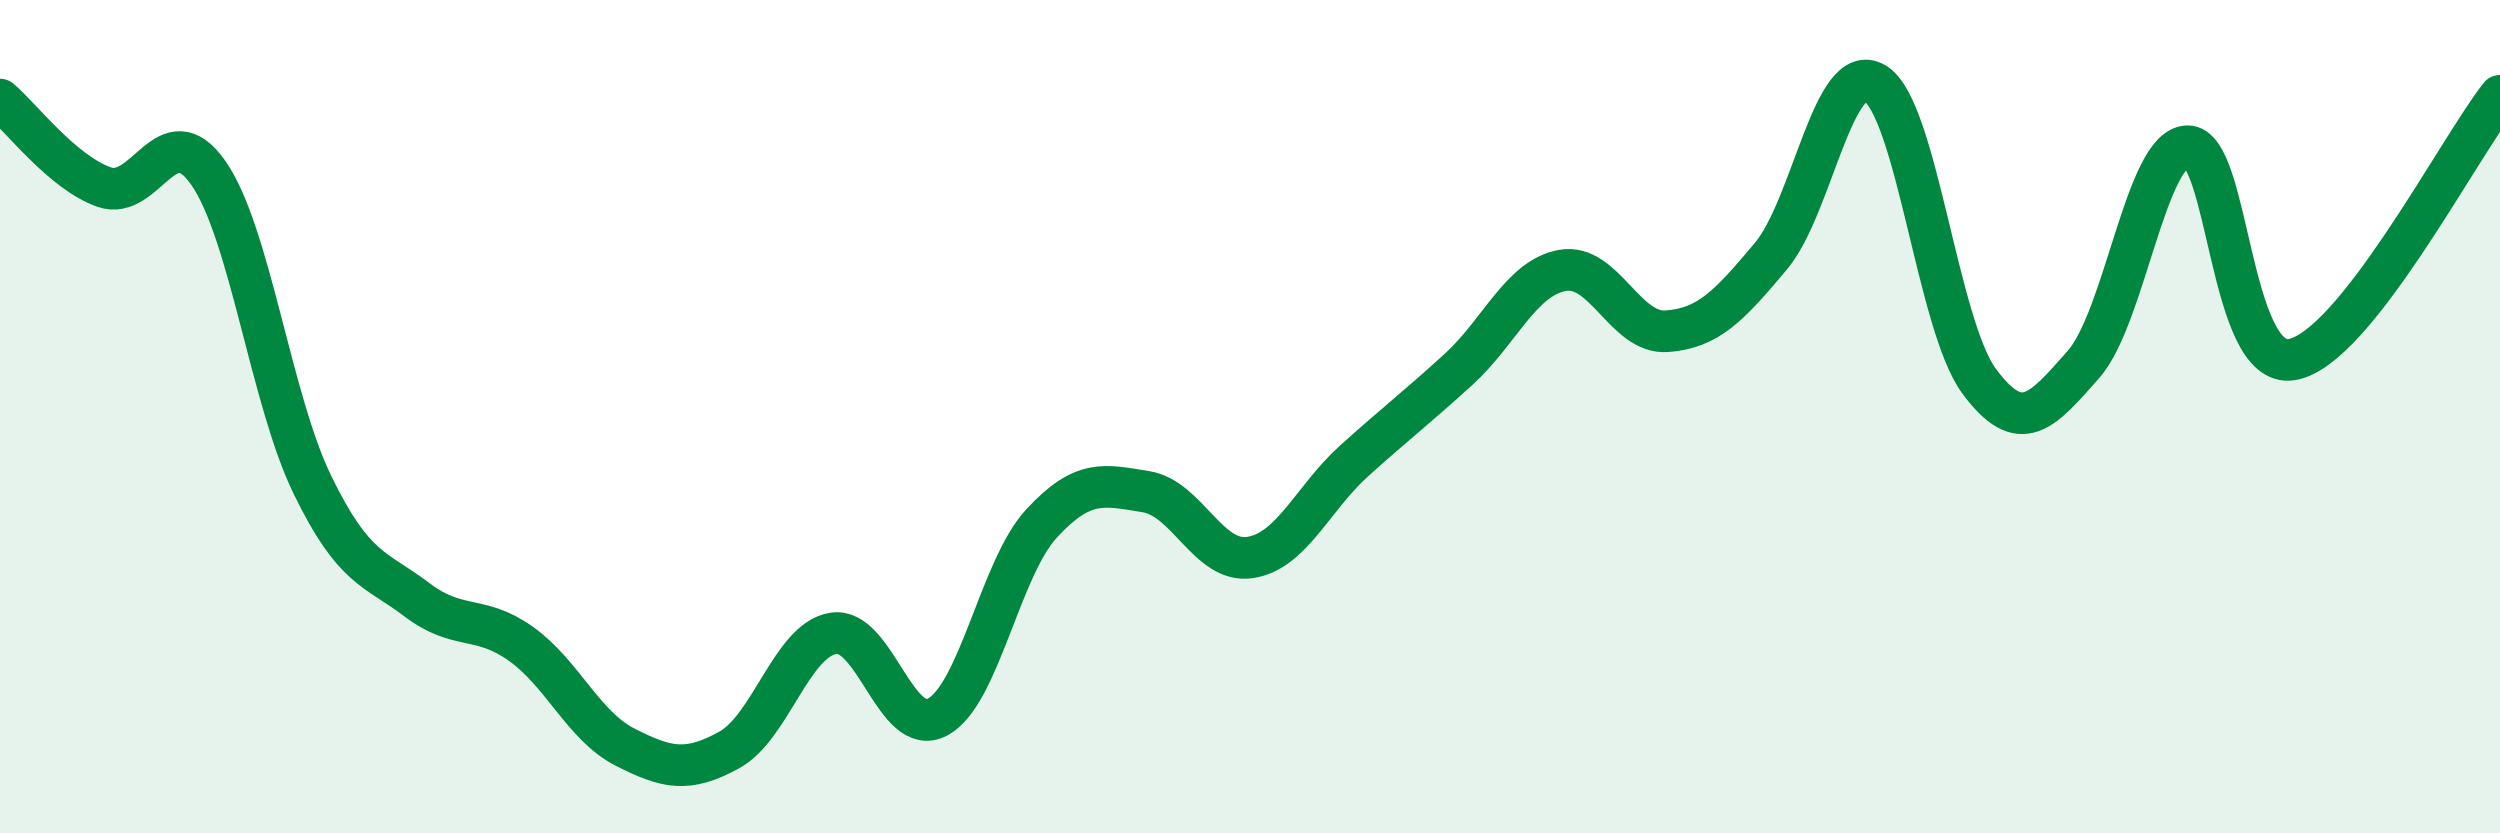
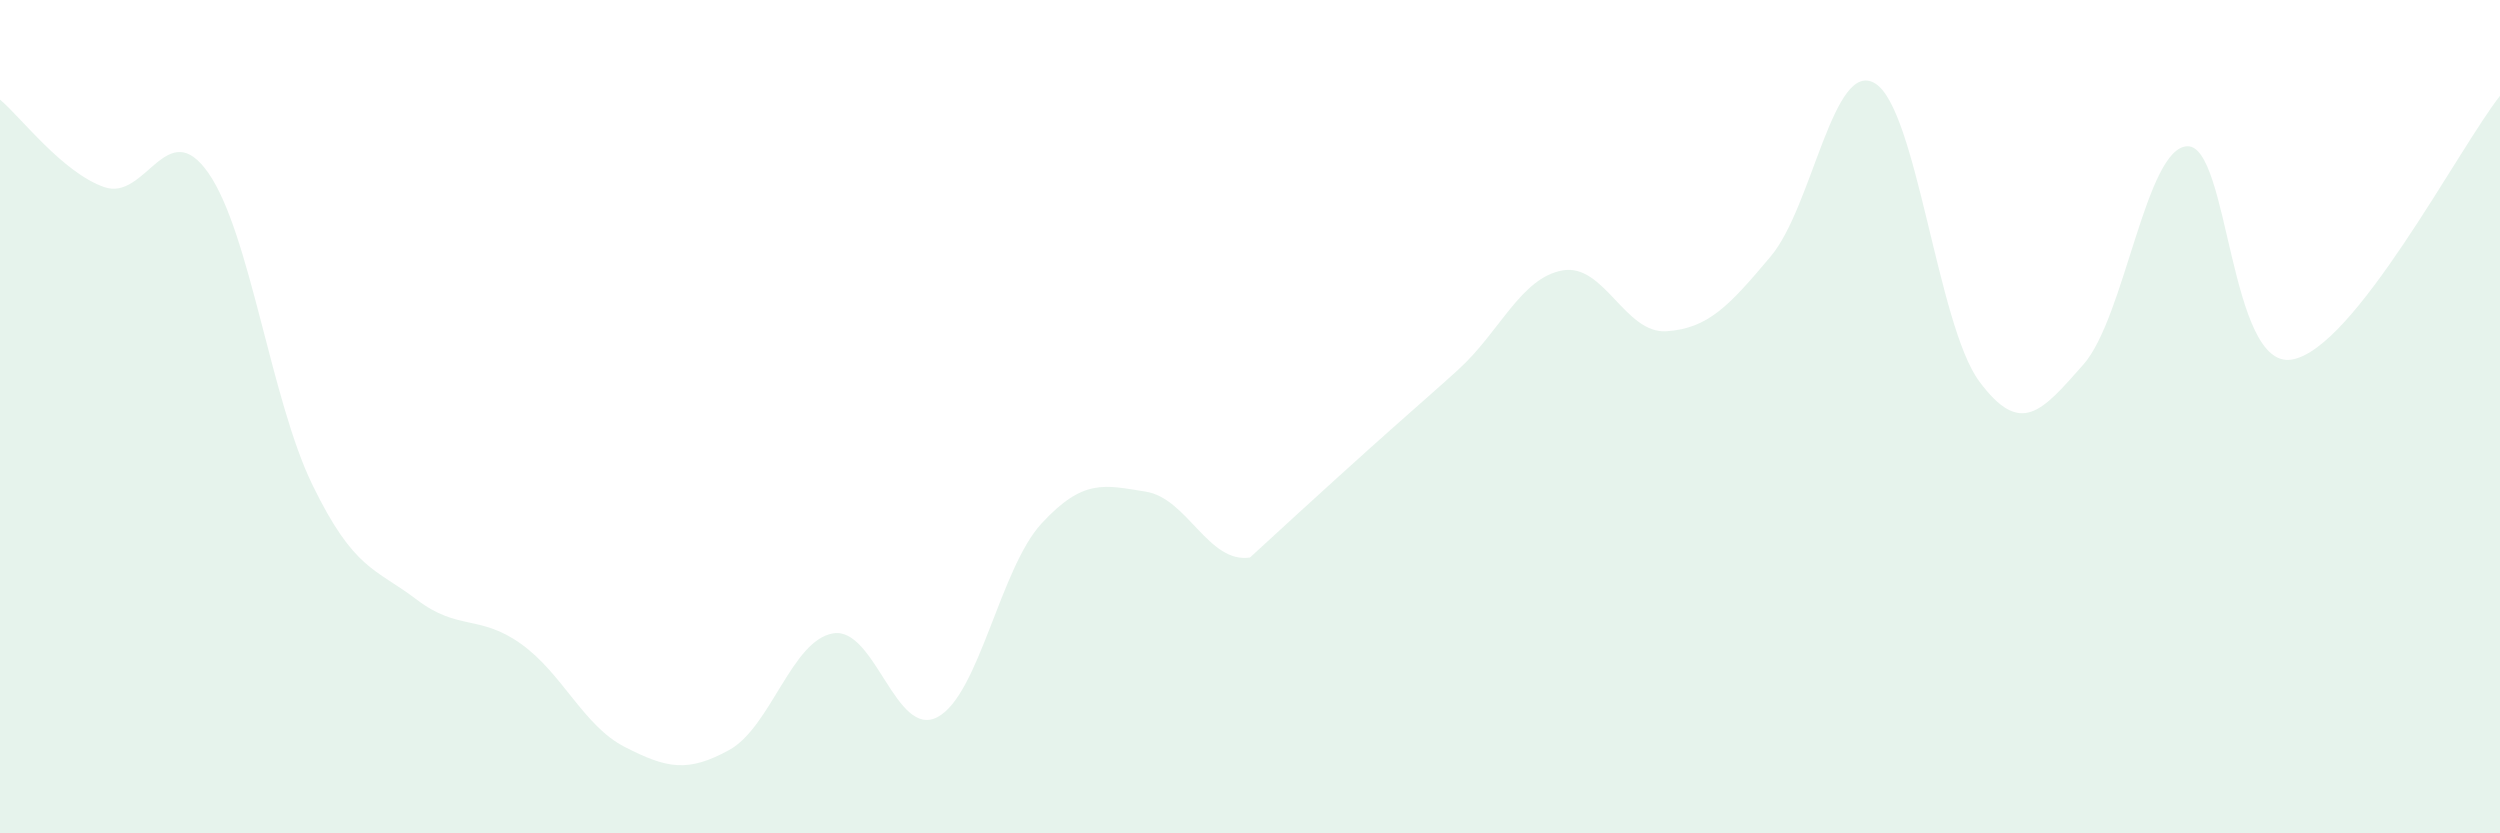
<svg xmlns="http://www.w3.org/2000/svg" width="60" height="20" viewBox="0 0 60 20">
-   <path d="M 0,2.39 C 0.5,2.81 1.5,4.14 2.5,4.49 C 3.5,4.84 4,2.72 5,4.15 C 6,5.58 6.5,9.59 7.5,11.64 C 8.5,13.69 9,13.63 10,14.39 C 11,15.15 11.5,14.74 12.5,15.45 C 13.5,16.16 14,17.42 15,17.93 C 16,18.44 16.5,18.55 17.5,18 C 18.5,17.45 19,15.36 20,15.2 C 21,15.04 21.5,17.74 22.5,17.21 C 23.5,16.68 24,13.64 25,12.56 C 26,11.48 26.5,11.64 27.5,11.8 C 28.5,11.96 29,13.53 30,13.38 C 31,13.23 31.5,11.96 32.5,11.06 C 33.5,10.16 34,9.78 35,8.87 C 36,7.96 36.5,6.67 37.5,6.49 C 38.5,6.31 39,8.02 40,7.95 C 41,7.88 41.5,7.34 42.5,6.15 C 43.5,4.96 44,1.4 45,2 C 46,2.6 46.5,7.8 47.5,9.15 C 48.5,10.5 49,9.88 50,8.75 C 51,7.62 51.5,3.53 52.5,3.51 C 53.5,3.49 53.5,8.87 55,8.63 C 56.5,8.39 59,3.57 60,2.3L60 20L0 20Z" fill="#008740" opacity="0.1" stroke-linecap="round" stroke-linejoin="round" />
-   <path d="M 0,2.39 C 0.5,2.81 1.5,4.14 2.5,4.49 C 3.5,4.84 4,2.72 5,4.15 C 6,5.58 6.5,9.59 7.5,11.64 C 8.5,13.69 9,13.63 10,14.39 C 11,15.15 11.5,14.74 12.5,15.45 C 13.5,16.16 14,17.42 15,17.93 C 16,18.44 16.5,18.55 17.5,18 C 18.5,17.45 19,15.36 20,15.2 C 21,15.04 21.5,17.74 22.5,17.21 C 23.5,16.68 24,13.64 25,12.56 C 26,11.48 26.5,11.64 27.5,11.8 C 28.5,11.96 29,13.53 30,13.38 C 31,13.23 31.5,11.96 32.5,11.06 C 33.5,10.16 34,9.78 35,8.87 C 36,7.96 36.5,6.67 37.5,6.49 C 38.5,6.31 39,8.02 40,7.95 C 41,7.88 41.5,7.34 42.5,6.15 C 43.5,4.96 44,1.4 45,2 C 46,2.6 46.5,7.8 47.5,9.15 C 48.5,10.5 49,9.88 50,8.75 C 51,7.62 51.5,3.53 52.5,3.51 C 53.5,3.49 53.5,8.87 55,8.63 C 56.5,8.39 59,3.57 60,2.3" stroke="#008740" stroke-width="1" fill="none" stroke-linecap="round" stroke-linejoin="round" />
+   <path d="M 0,2.39 C 0.5,2.81 1.5,4.14 2.5,4.49 C 3.5,4.84 4,2.72 5,4.15 C 6,5.58 6.5,9.59 7.5,11.64 C 8.5,13.69 9,13.63 10,14.39 C 11,15.15 11.5,14.74 12.5,15.45 C 13.5,16.16 14,17.42 15,17.93 C 16,18.44 16.5,18.55 17.5,18 C 18.5,17.45 19,15.36 20,15.2 C 21,15.04 21.5,17.74 22.5,17.21 C 23.5,16.68 24,13.64 25,12.56 C 26,11.48 26.5,11.64 27.5,11.8 C 28.5,11.96 29,13.53 30,13.38 C 33.5,10.16 34,9.78 35,8.87 C 36,7.96 36.5,6.67 37.5,6.49 C 38.5,6.31 39,8.02 40,7.95 C 41,7.88 41.5,7.34 42.5,6.15 C 43.5,4.96 44,1.4 45,2 C 46,2.6 46.5,7.8 47.5,9.15 C 48.5,10.5 49,9.88 50,8.75 C 51,7.62 51.5,3.53 52.5,3.51 C 53.5,3.49 53.5,8.87 55,8.63 C 56.5,8.39 59,3.57 60,2.3L60 20L0 20Z" fill="#008740" opacity="0.1" stroke-linecap="round" stroke-linejoin="round" />
</svg>